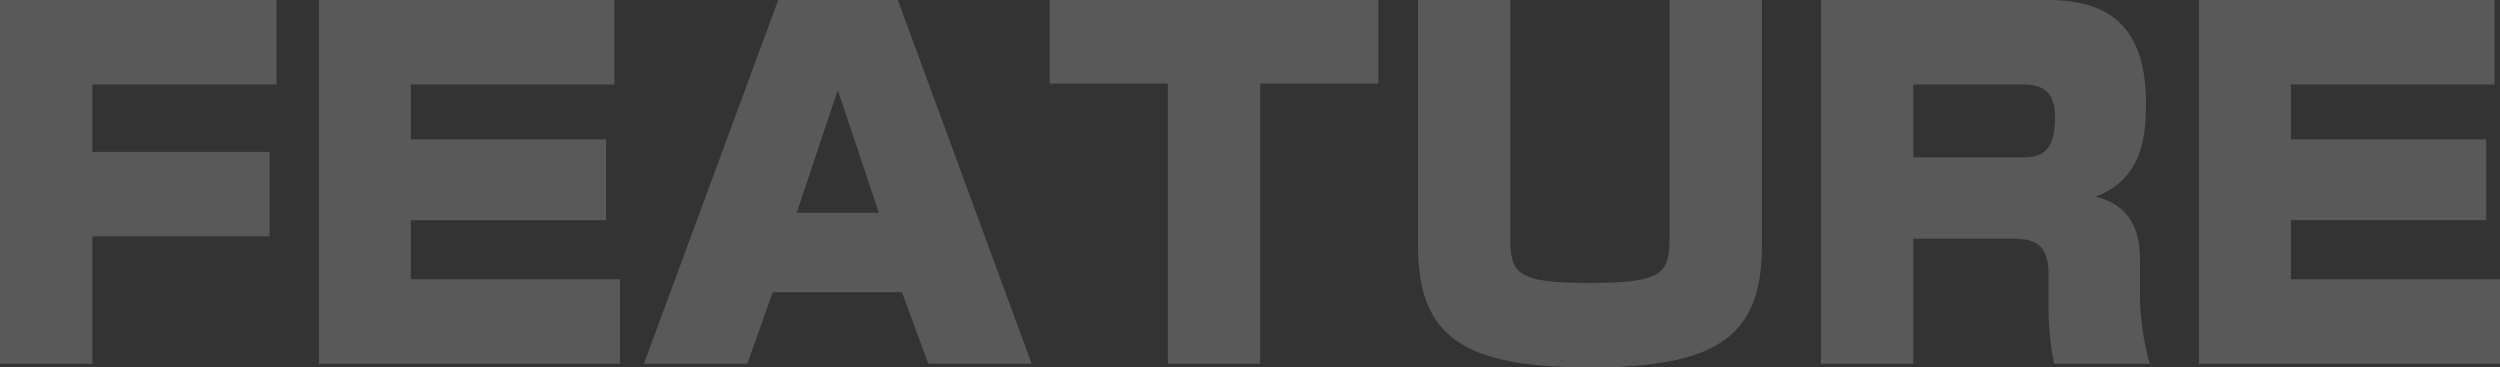
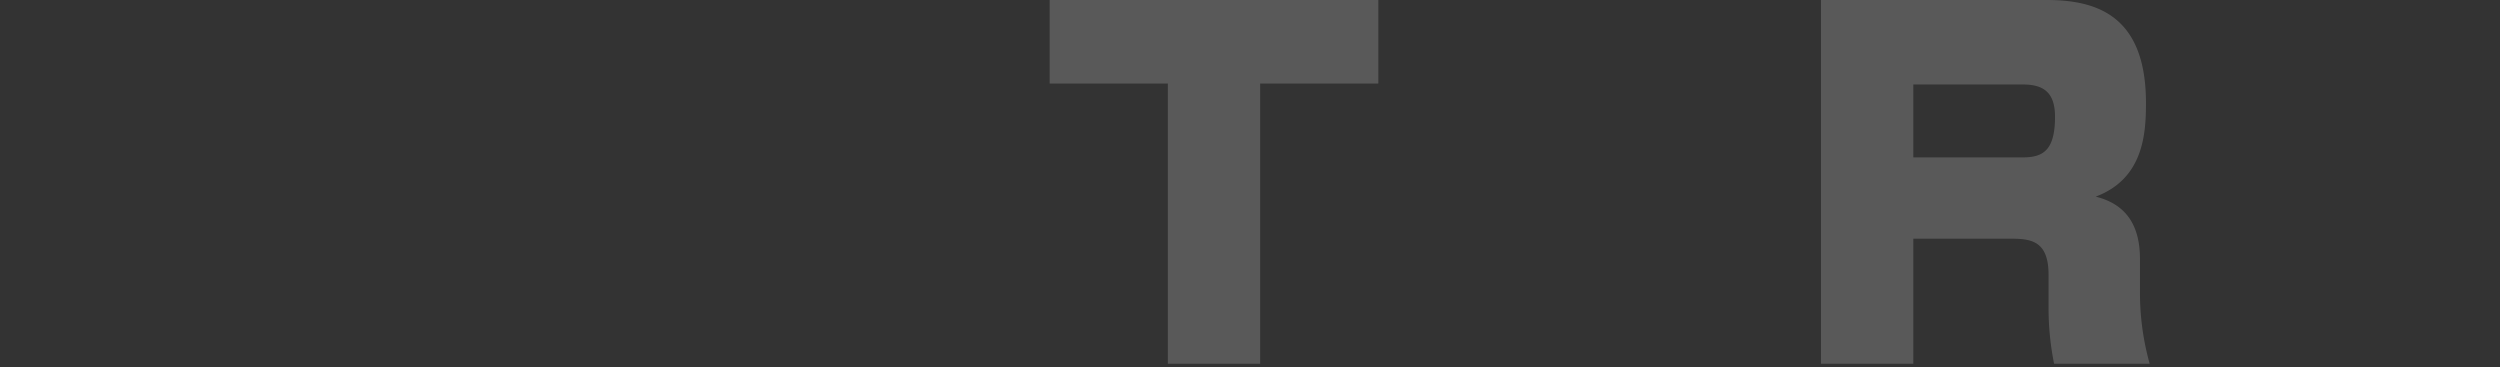
<svg xmlns="http://www.w3.org/2000/svg" width="887.865" height="130.496" viewBox="0 0 887.865 130.496">
  <rect x="0" y="0" width="887.865" height="130.496" fill="#333333" stroke="none" />
  <g data-name="Group 206" opacity=".19" fill="#fff">
-     <path data-name="Path 472" d="M98.2 0v30H32.788v23.935h62.953v30H32.788v45.247H0V0z" />
-     <path data-name="Path 473" d="M218.201 0v30h-72.3v19.509h69.347v28.69h-69.345v20.984h74.263v30H113.279V0z" />
-     <path data-name="Path 474" d="M366.396 129.185h-36.722l-9.345-25.411h-45.9l-9.016 25.411h-36.727L276.392 0h42.461zM282.95 75.577h29.182l-14.591-43.609z" />
    <path data-name="Path 475" d="M447.541 29.673v99.512h-32.788V29.673h-41.969V0h116.725v29.673z" />
-     <path data-name="Path 476" d="M625.737 0v87.048c0 30.985-13.934 43.444-60.658 43.444-45.575 0-61.478-10.82-61.478-43.444V0h32.788v84.429c0 12.624 2.132 16.066 27.871 16.066 26.066 0 28.689-3.115 28.689-16.23V0z" />
    <path data-name="Path 477" d="M726.719 0c17.214 0 35.411 4.918 35.411 36.559 0 10.819-.82 26.886-17.87 33.279 10.656 2.623 15.738 10 15.738 22.132v11.478a93.878 93.878 0 003.444 25.738h-33.936a100.125 100.125 0 01-1.968-19.673V97.548c0-12.623-6.885-12.787-14.262-12.787h-33.772v44.428h-32.788V0zm-47.215 30v25.9h38.854c7.213 0 11.475-2.459 11.475-14.427 0-8.69-4.1-11.476-11.475-11.476z" />
-     <path data-name="Path 478" d="M885.898 0v30h-72.3v19.509h69.347v28.69h-69.347v20.984h74.268v30h-106.89V0z" />
  </g>
</svg>